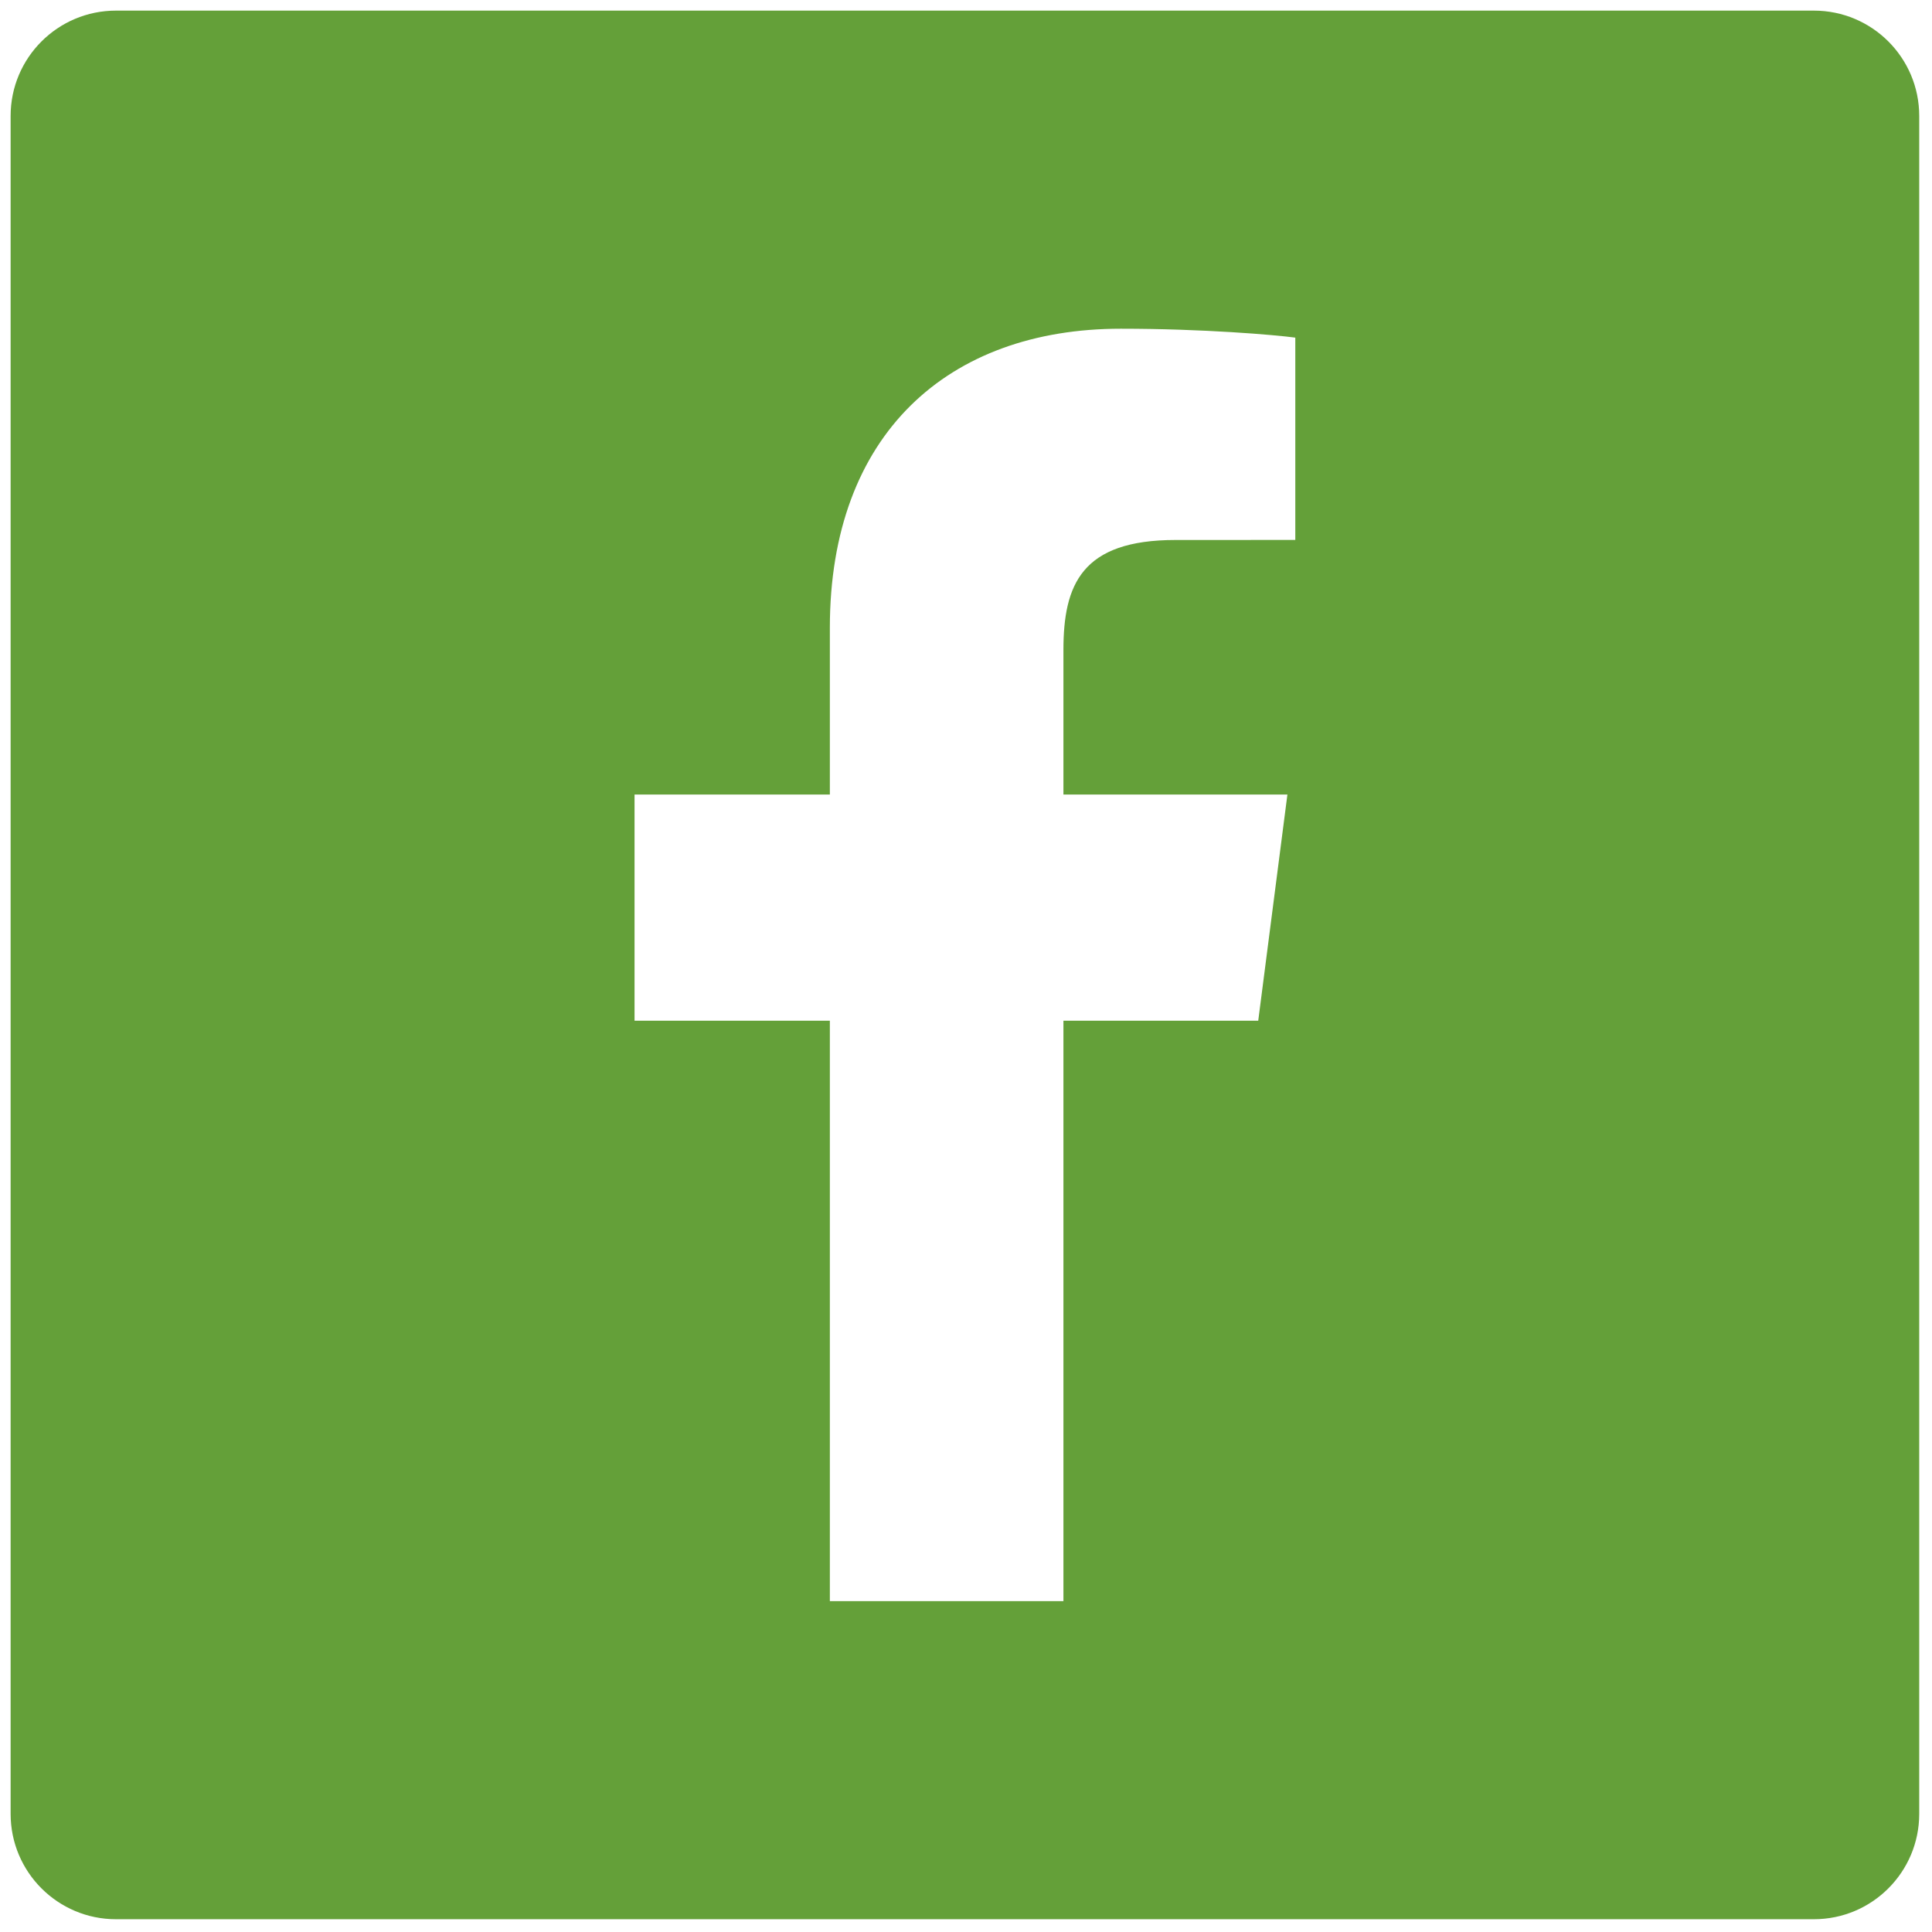
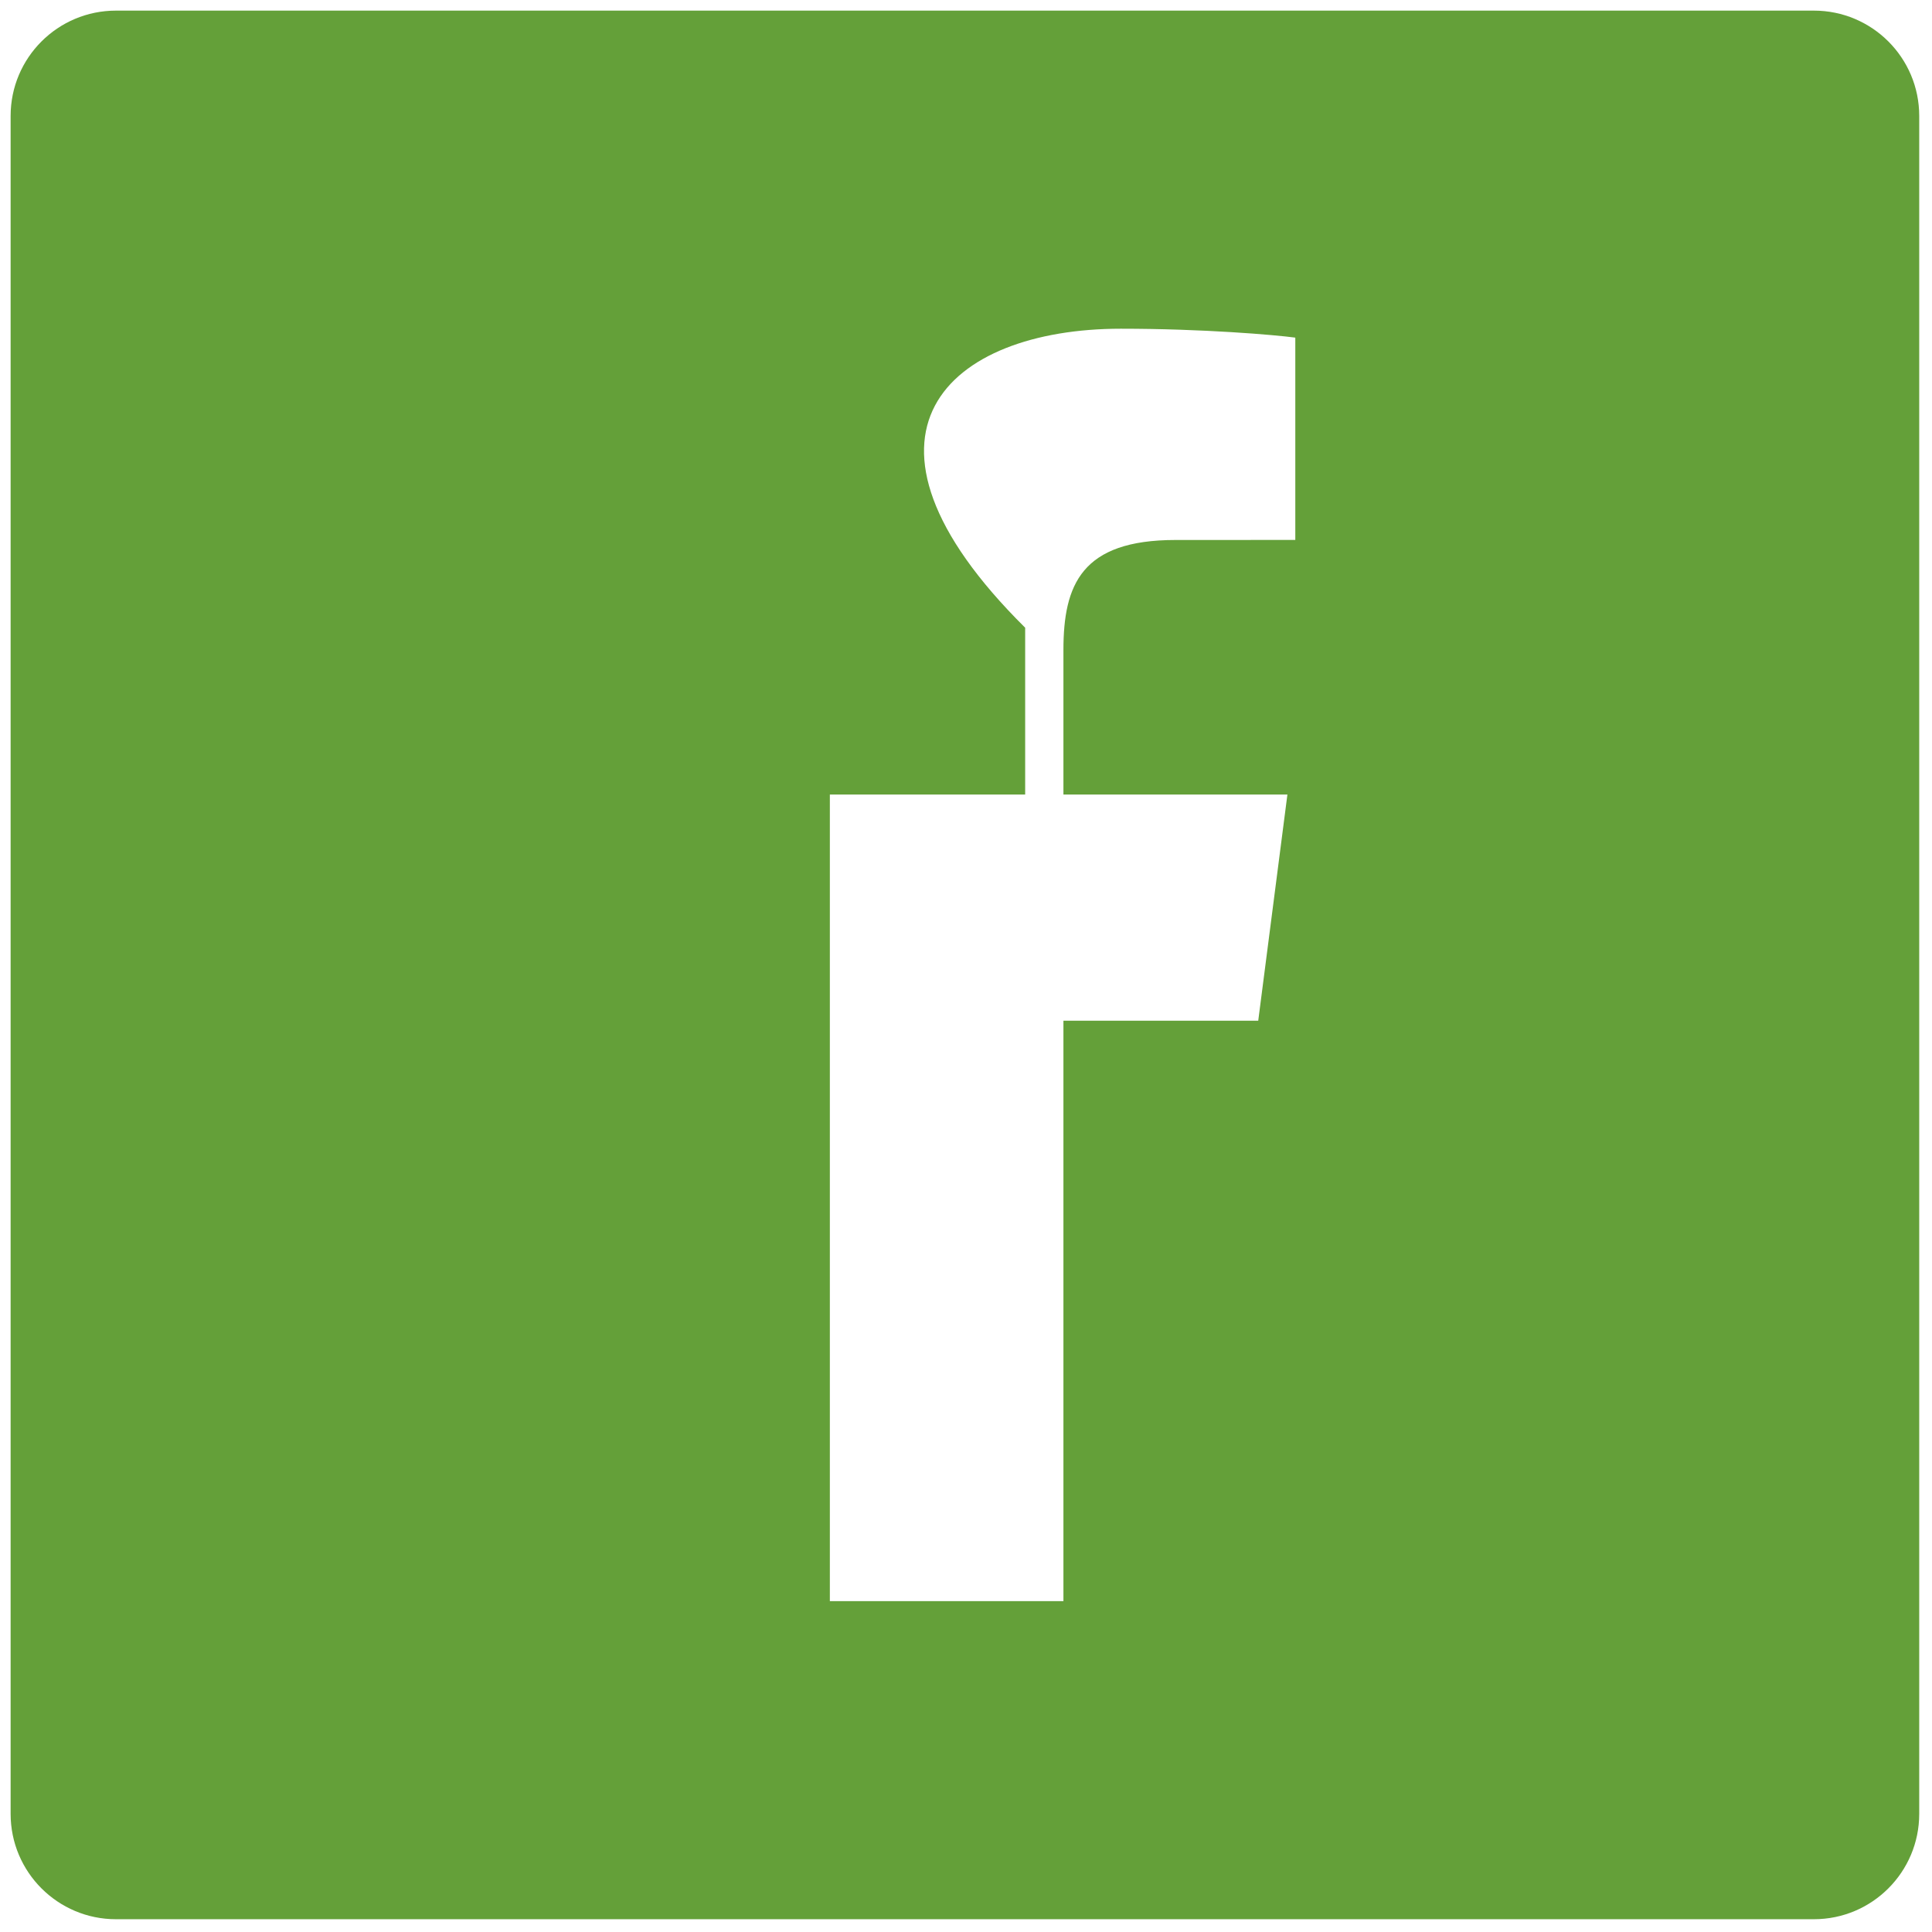
<svg xmlns="http://www.w3.org/2000/svg" version="1.1" width="256" height="256" viewBox="0 0 256 256" xml:space="preserve">
  <g style="stroke: none; stroke-width: 0; stroke-dasharray: none; stroke-linecap: butt; stroke-linejoin: miter; stroke-miterlimit: 10; fill: none; fill-rule: nonzero; opacity: 1;" transform="translate(1.407 1.407) scale(2.81 2.81)">
-     <path d="M 85.033 0 H 4.968 C 2.224 0 0 2.223 0 4.967 v 80.065 C 0 87.775 2.224 90 4.968 90 h 80.065 C 87.775 90 90 87.776 90 85.032 V 4.967 C 90 2.223 87.776 0 85.033 0 z M 60.579 24.96 l -5.648 0.002 c -4.428 0 -5.286 2.104 -5.286 5.193 v 6.81 h 10.562 l -1.376 10.666 h -9.186 V 75 H 38.631 V 47.631 h -9.21 V 36.965 h 9.21 v -7.866 C 38.631 19.971 44.206 15 52.349 15 c 3.901 0 7.253 0.29 8.23 0.42 V 24.96 z" style="stroke: none; stroke-width: 0; stroke-dasharray: none; stroke-linecap: butt; stroke-linejoin: miter; stroke-miterlimit: 10; fill: #64A039; fill-rule: nonzero; opacity: 1;" transform=" matrix(1 0 0 1 0 0) " stroke-linecap="round" />
+     <path d="M 85.033 0 H 4.968 C 2.224 0 0 2.223 0 4.967 v 80.065 C 0 87.775 2.224 90 4.968 90 h 80.065 C 87.775 90 90 87.776 90 85.032 V 4.967 C 90 2.223 87.776 0 85.033 0 z M 60.579 24.96 l -5.648 0.002 c -4.428 0 -5.286 2.104 -5.286 5.193 v 6.81 h 10.562 l -1.376 10.666 h -9.186 V 75 H 38.631 V 47.631 V 36.965 h 9.21 v -7.866 C 38.631 19.971 44.206 15 52.349 15 c 3.901 0 7.253 0.29 8.23 0.42 V 24.96 z" style="stroke: none; stroke-width: 0; stroke-dasharray: none; stroke-linecap: butt; stroke-linejoin: miter; stroke-miterlimit: 10; fill: #64A039; fill-rule: nonzero; opacity: 1;" transform=" matrix(1 0 0 1 0 0) " stroke-linecap="round" />
  </g>
</svg>